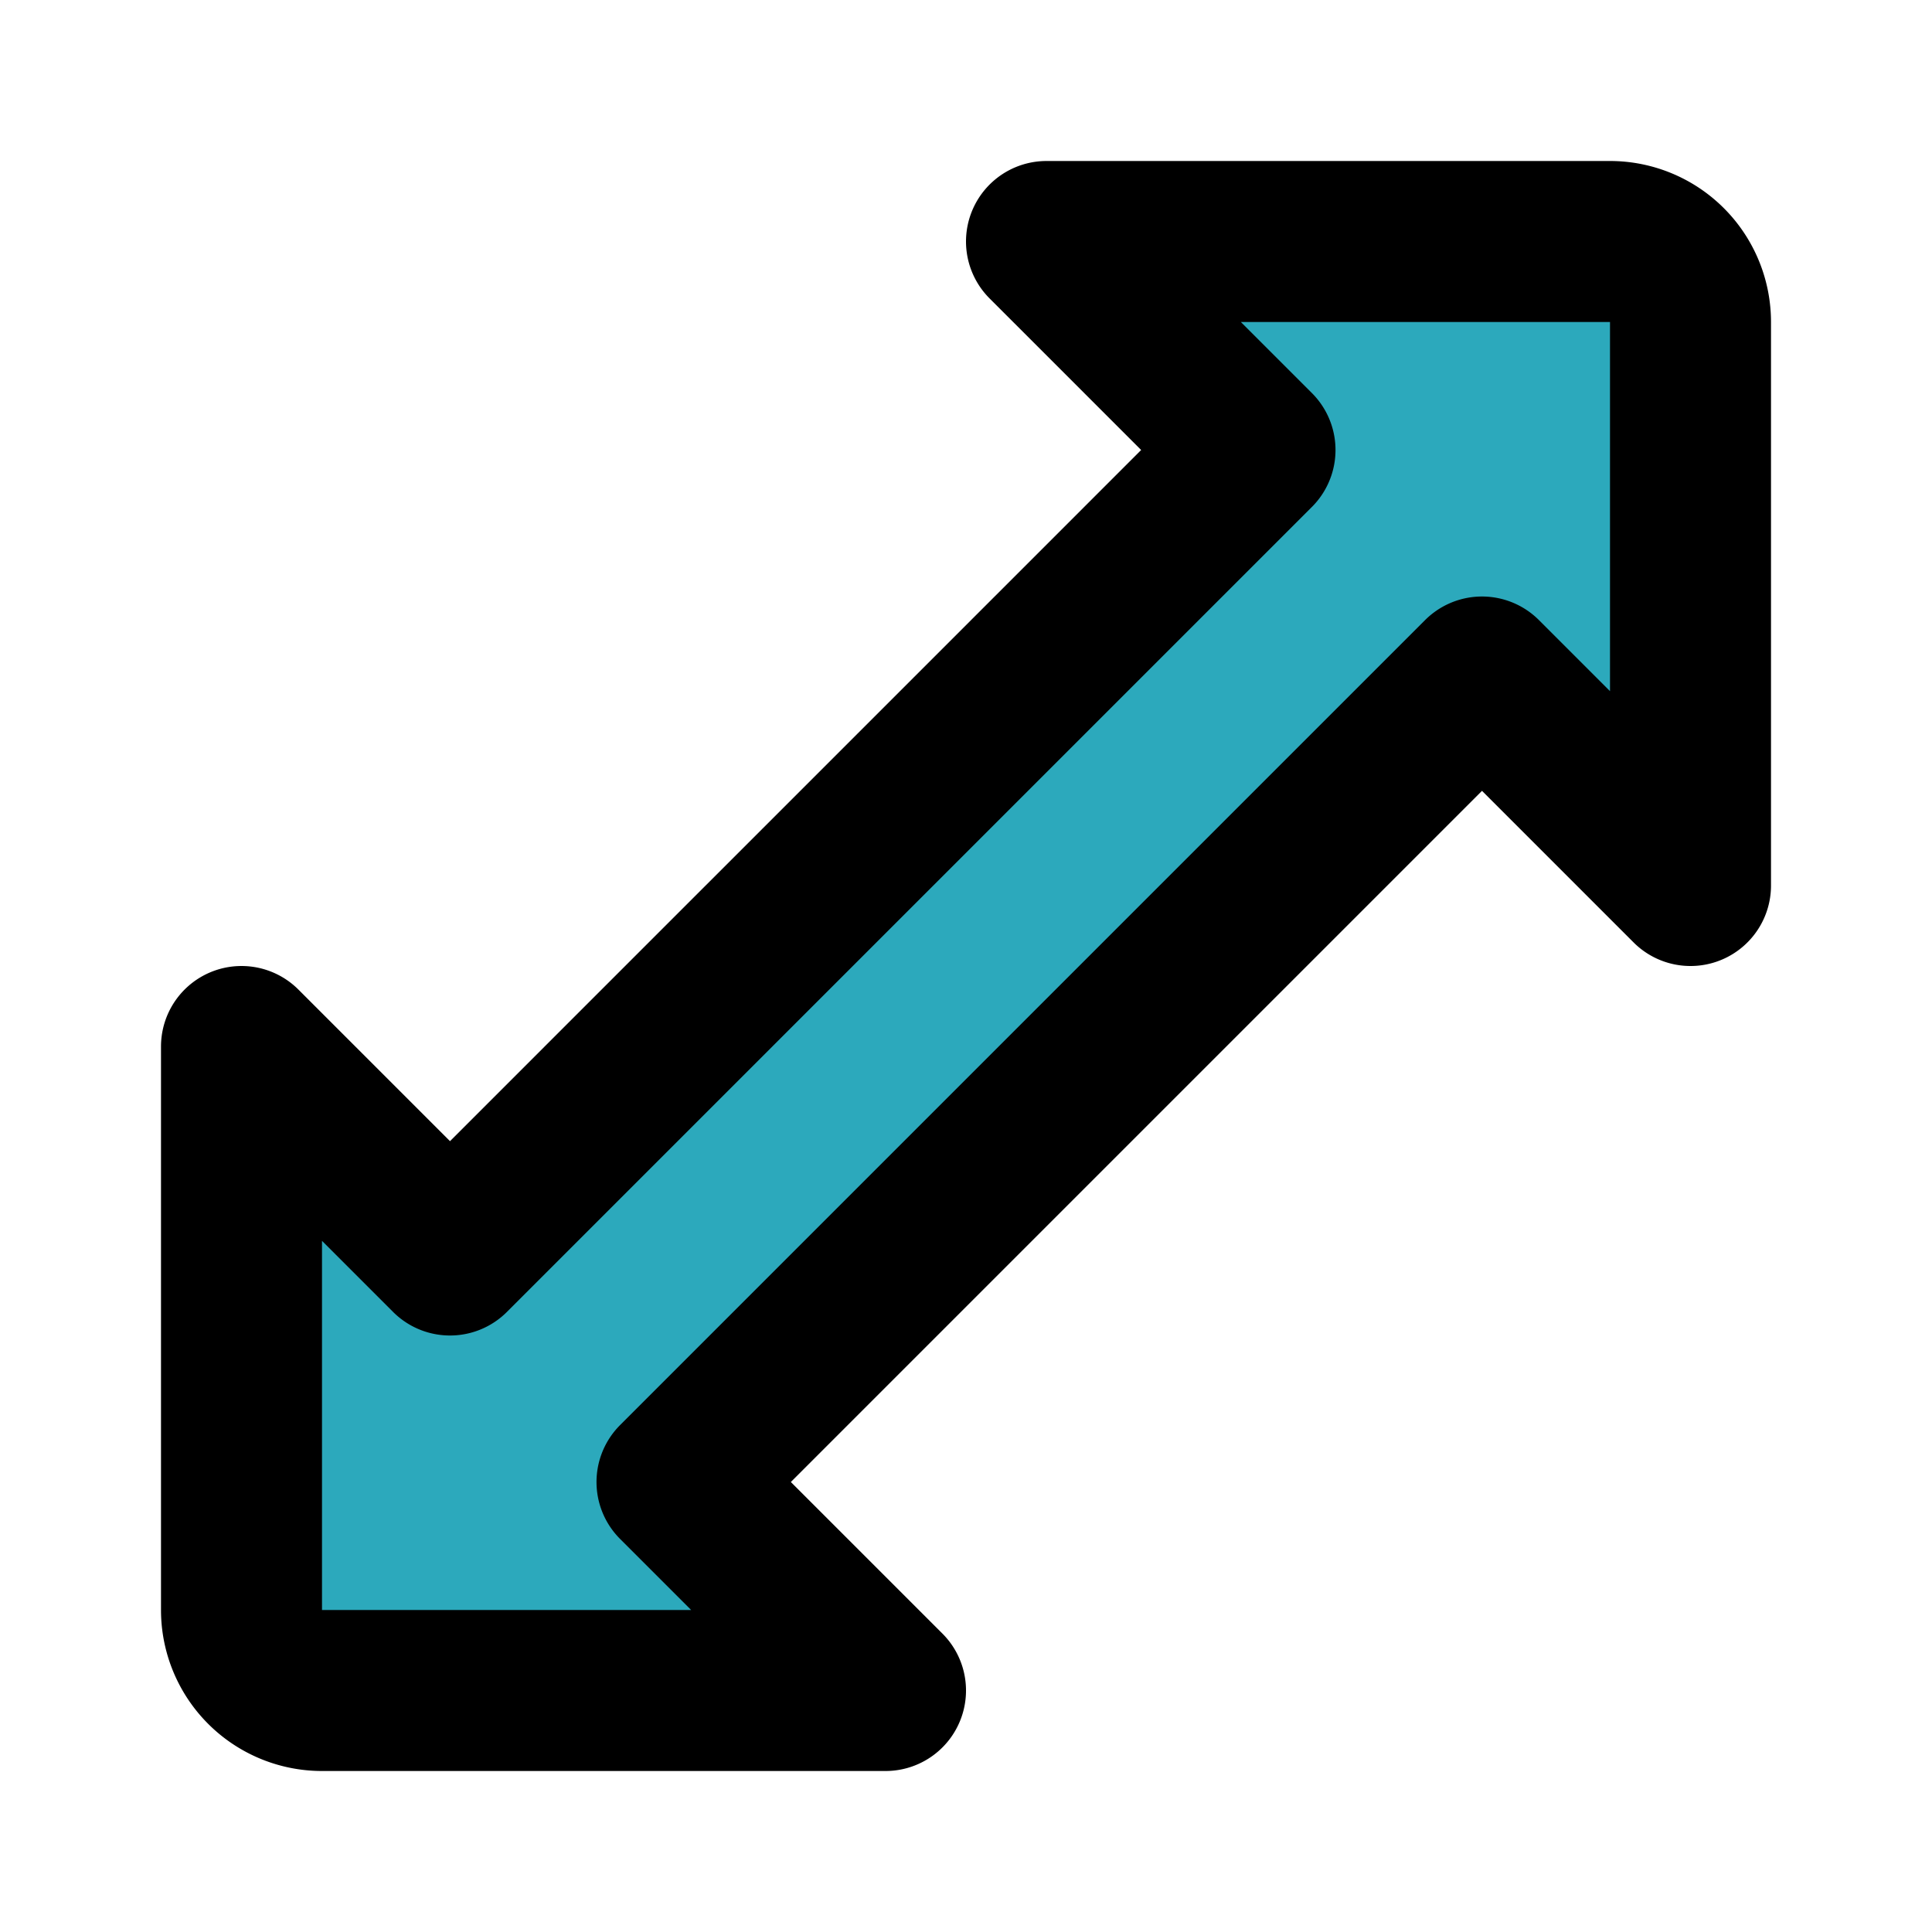
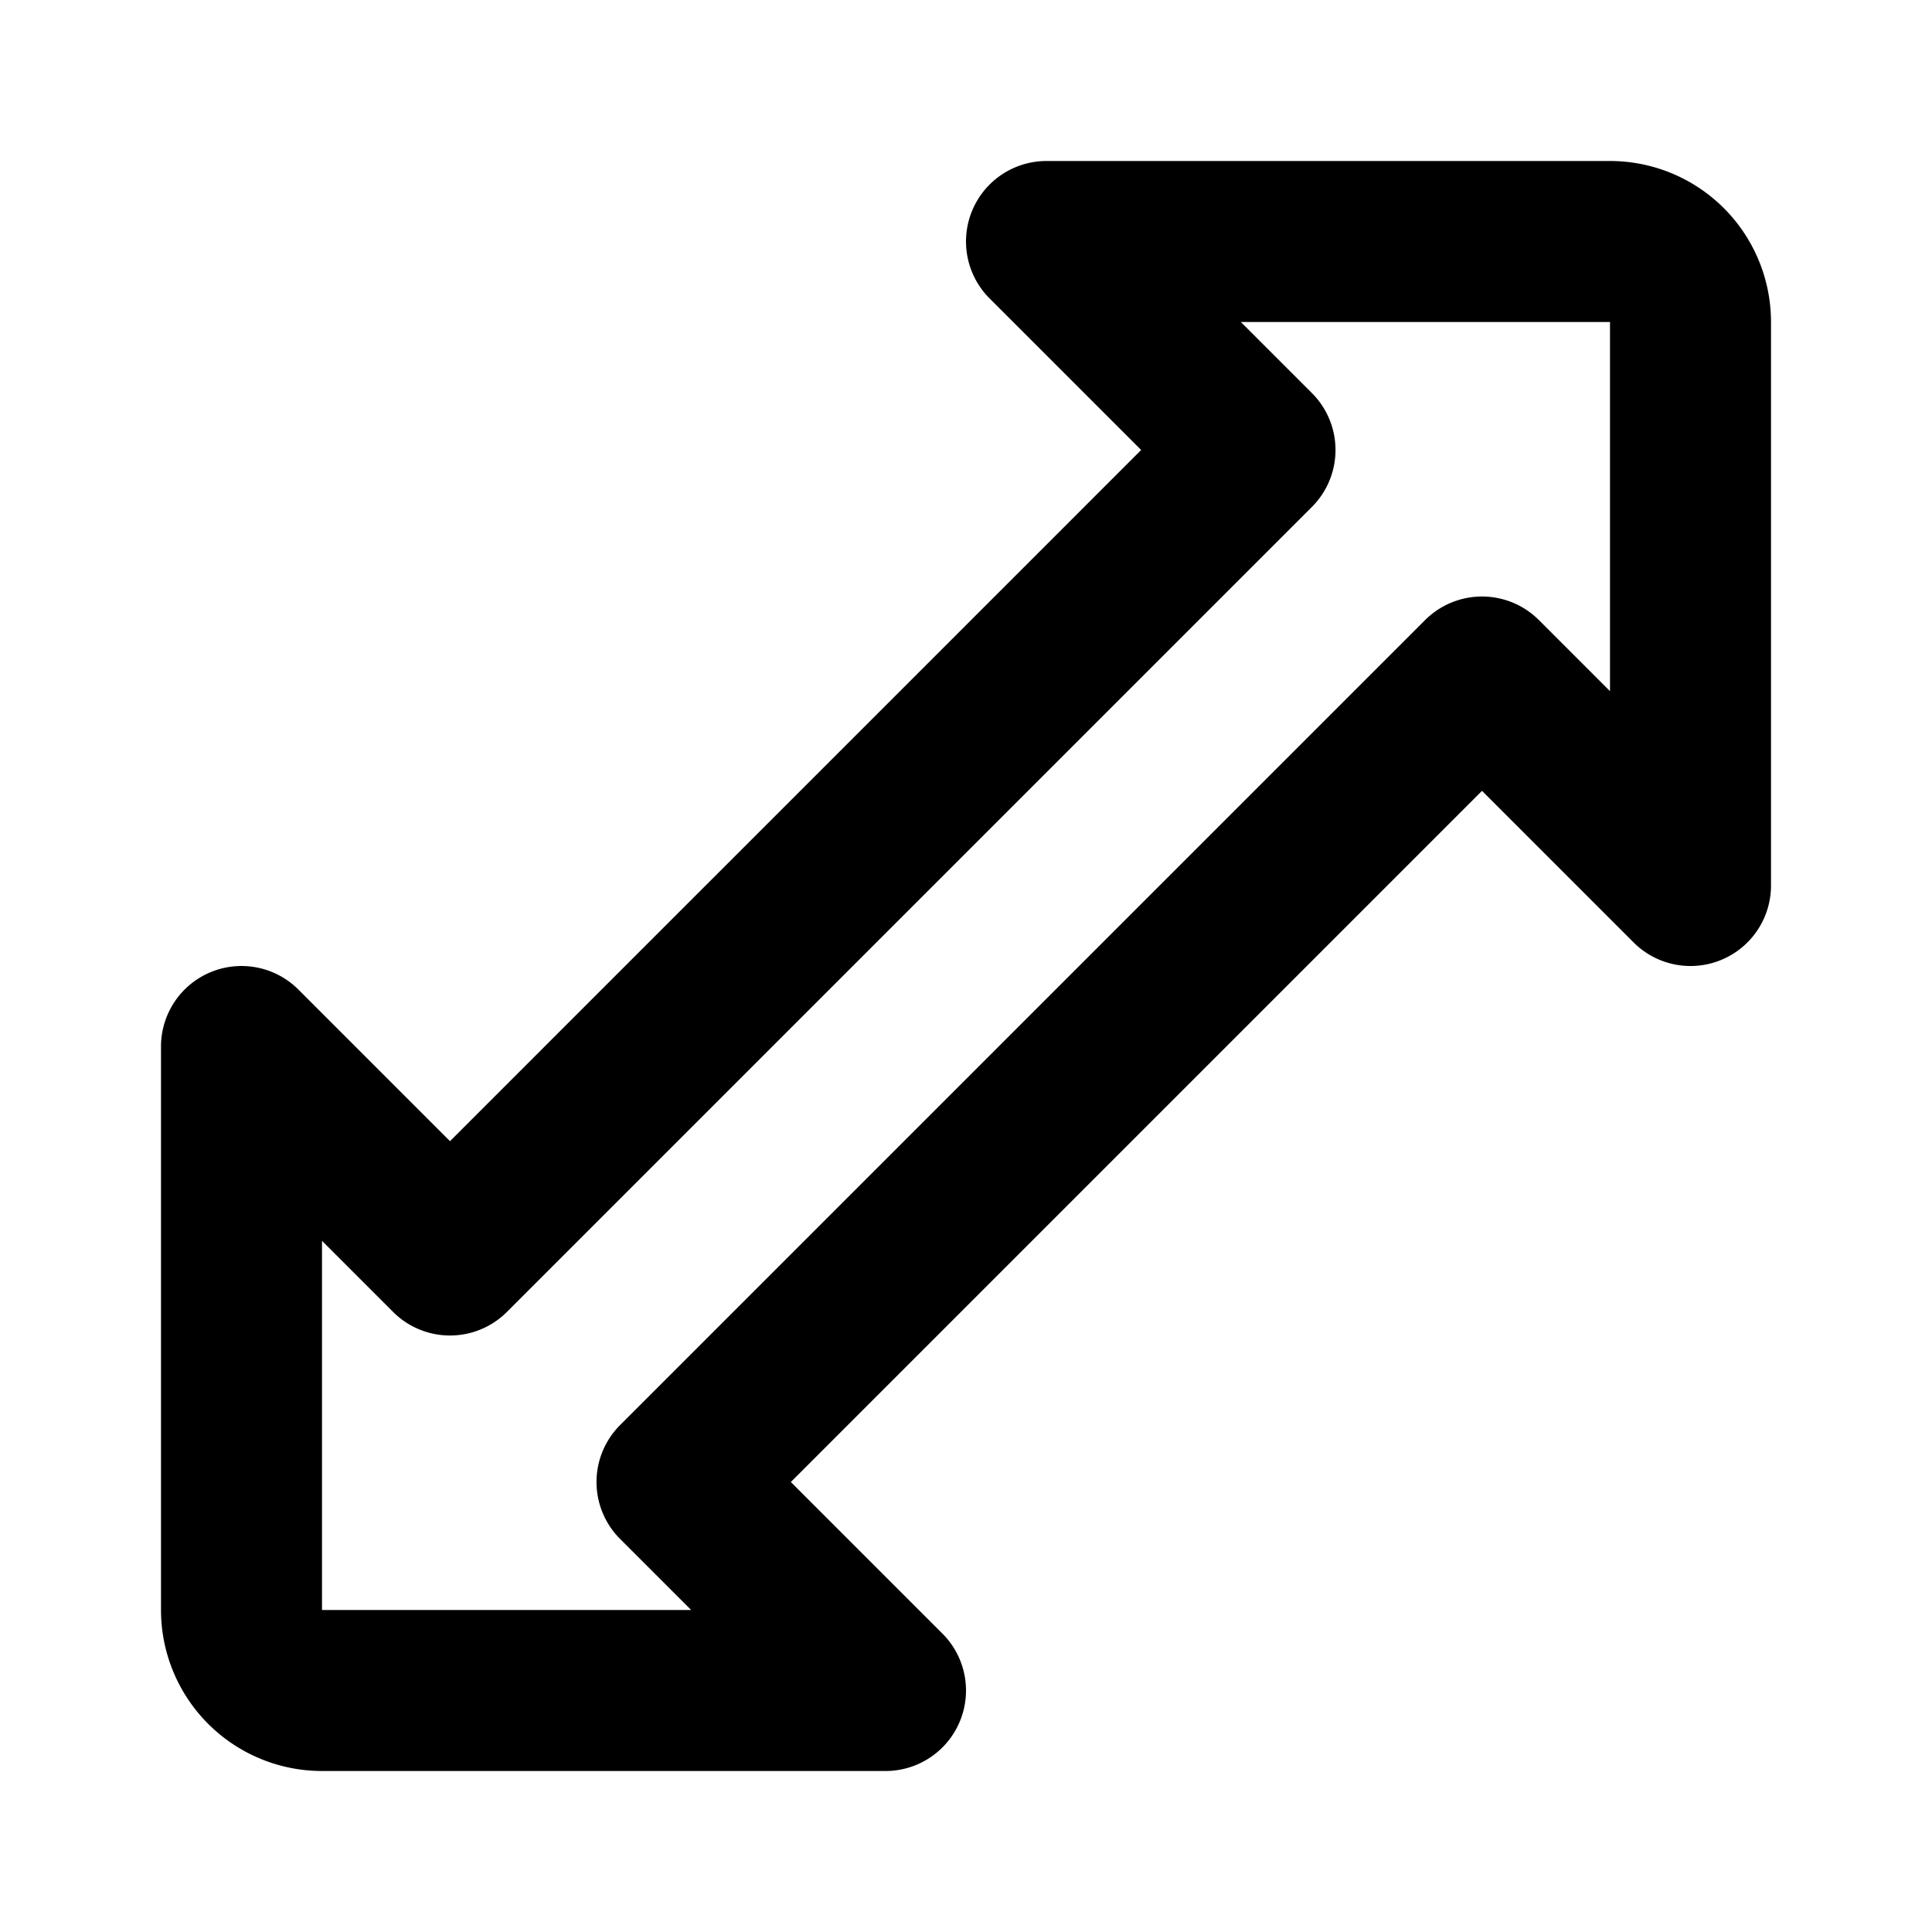
<svg xmlns="http://www.w3.org/2000/svg" fill="#000000" width="800px" height="800px" viewBox="0 0 24 24" id="up-right-down-left-sign" data-name="Flat Line" class="icon flat-line">
-   <path id="secondary" d="M21,4v7L18.41,8.41l-10,10L11,21H4a1,1,0,0,1-1-1V13l2.59,2.59,10-10L13,3h7A1,1,0,0,1,21,4Z" style="fill: rgb(44, 169, 188); stroke-width: 2;" />
  <path id="primary" d="M21,4v7L18.41,8.41l-10,10L11,21H4a1,1,0,0,1-1-1V13l2.59,2.59,10-10L13,3h7A1,1,0,0,1,21,4Z" style="fill: none; stroke: rgb(0, 0, 0); stroke-linecap: round; stroke-linejoin: round; stroke-width: 2;" />
</svg>